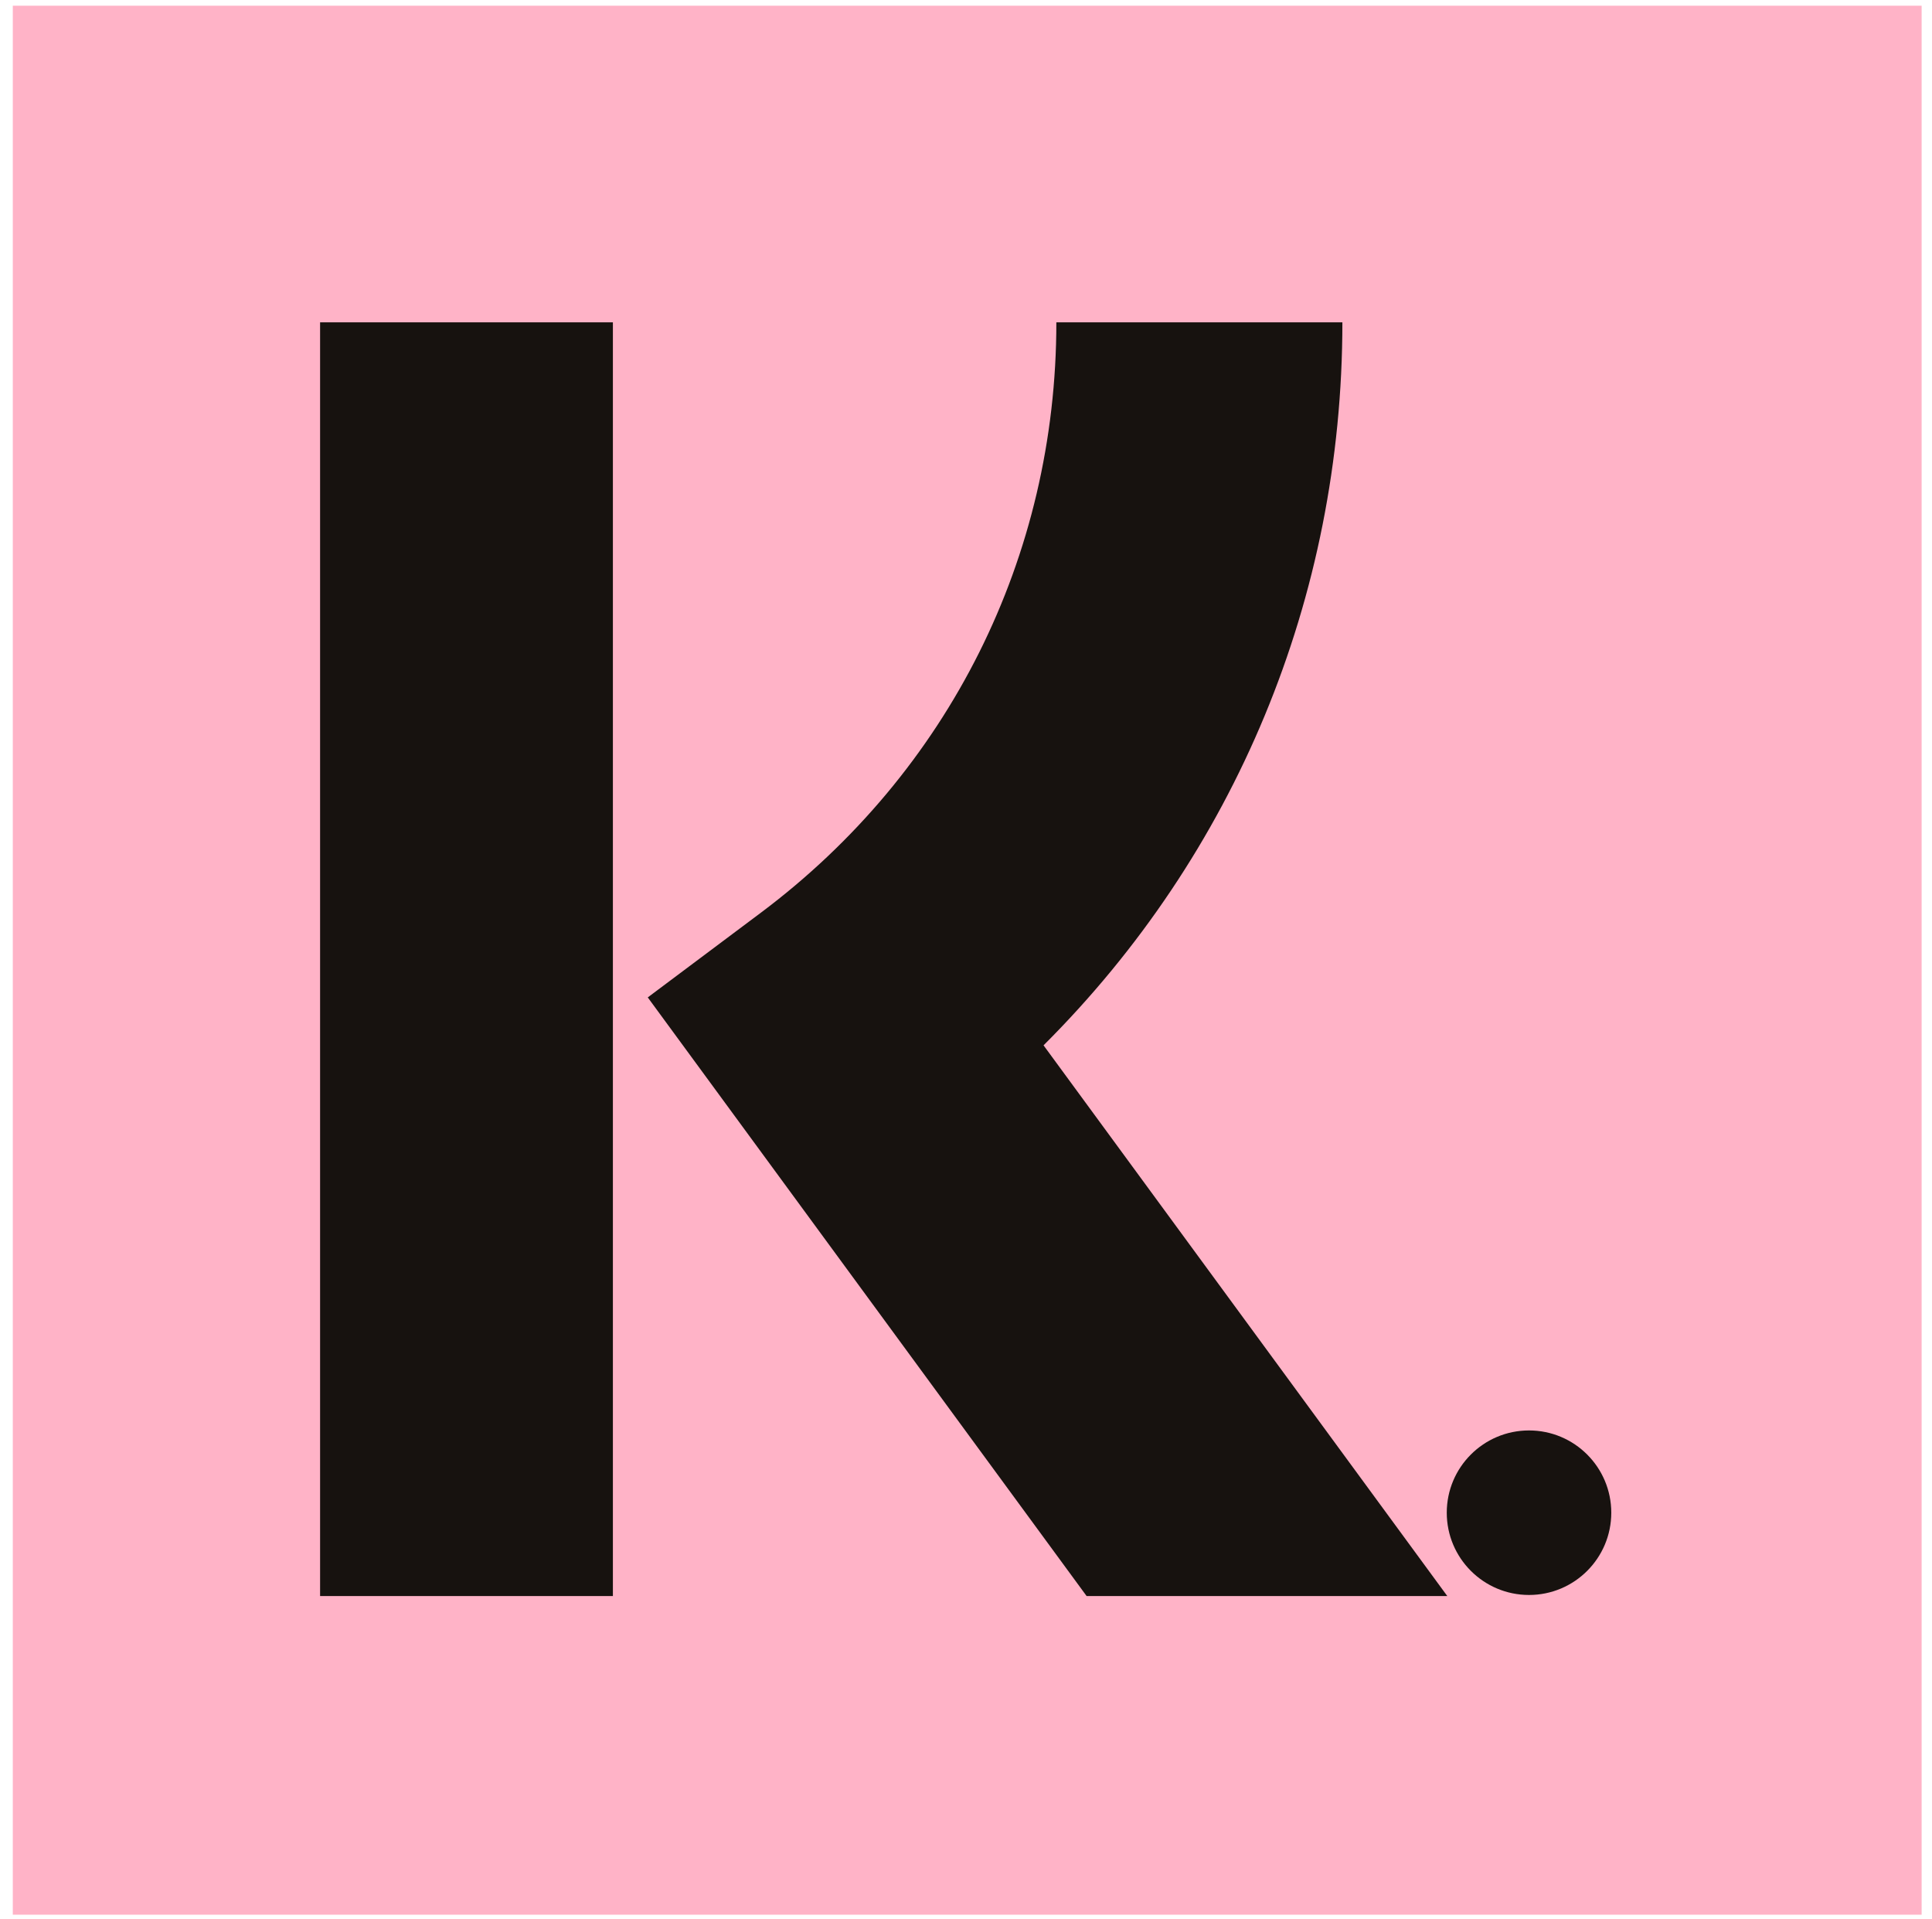
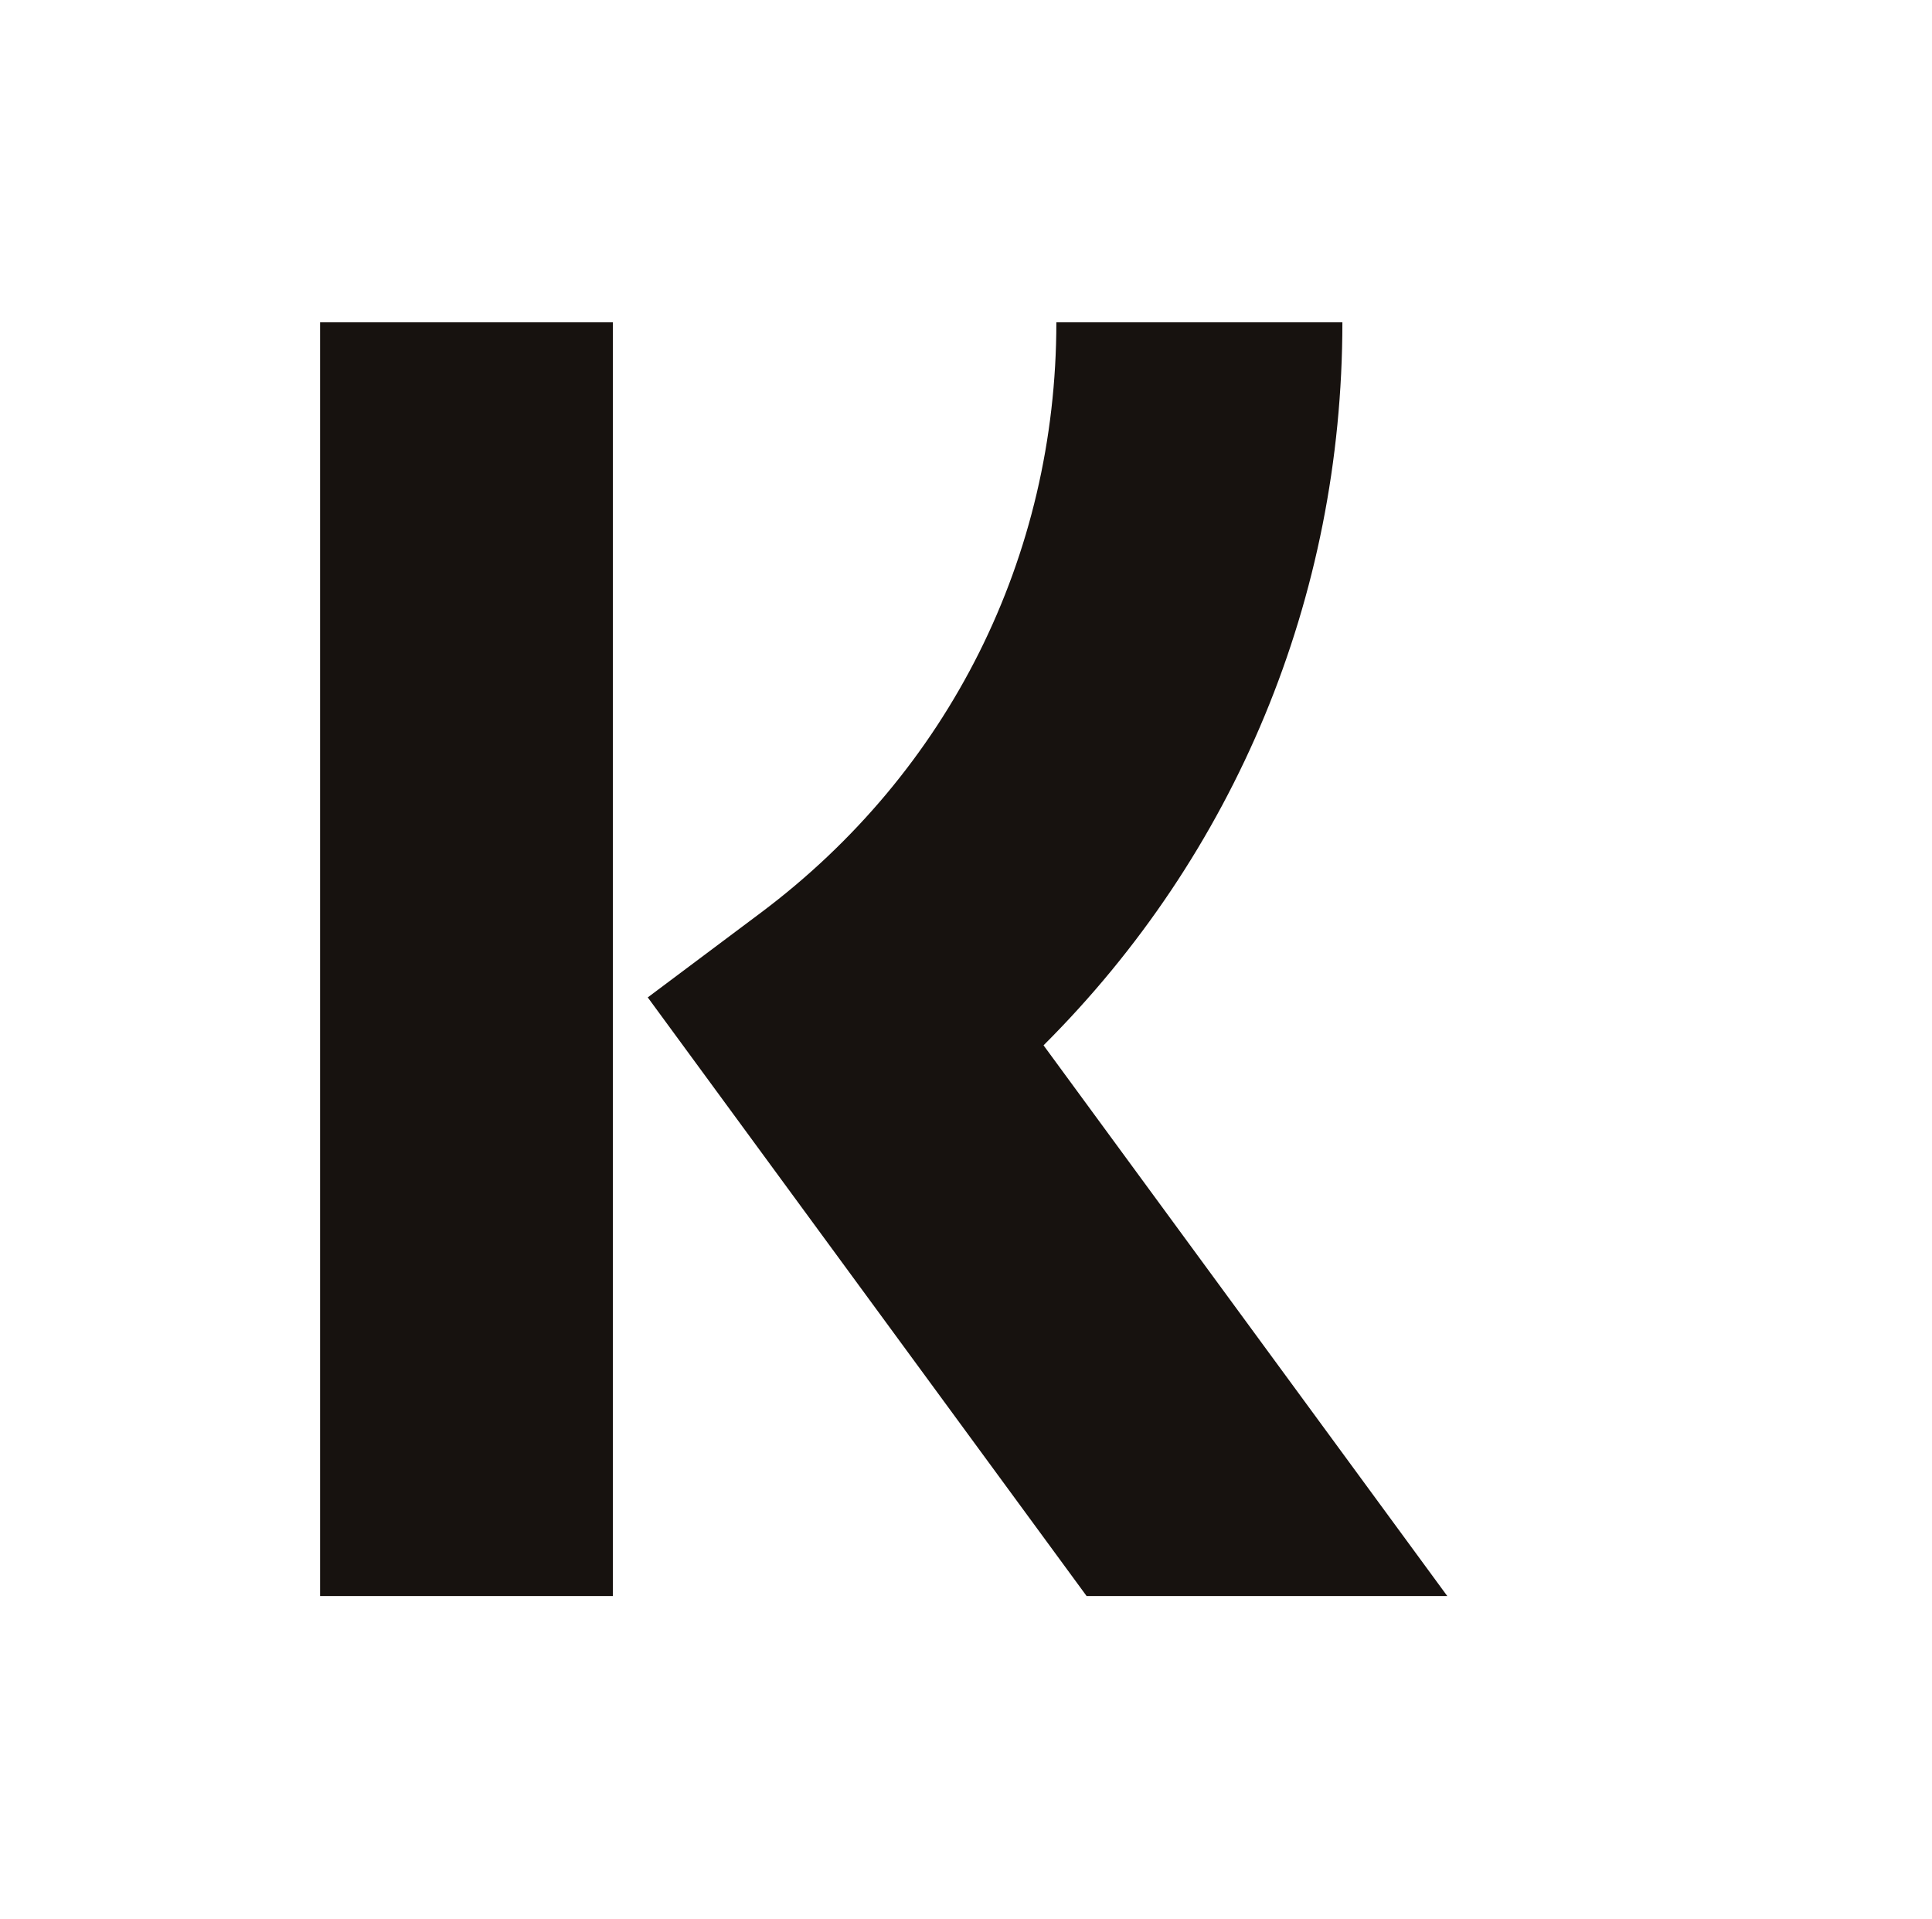
<svg xmlns="http://www.w3.org/2000/svg" width="146" height="145" viewBox="0 0 146 145" fill="none">
-   <rect x="0.967" y="0.432" width="144.25" height="144.25" fill="#FFB3C7" />
-   <path fill-rule="evenodd" clip-rule="evenodd" d="M79.828 24.355H101.443C101.443 45.191 93.31 64.576 78.86 78.989L109.37 120.603H82.114L48.951 75.368L57.509 68.96C71.709 58.315 79.828 42.068 79.828 24.355ZM24.189 120.604H46.316V24.357H24.189V120.604Z" fill="#17120F" />
-   <circle cx="115.547" cy="114.306" r="6.216" fill="#17120F" />
+   <path fill-rule="evenodd" clip-rule="evenodd" d="M79.828 24.355H101.443C101.443 45.191 93.31 64.576 78.86 78.989L109.37 120.603H82.114L48.951 75.368L57.509 68.96C71.709 58.315 79.828 42.068 79.828 24.355M24.189 120.604H46.316V24.357H24.189V120.604Z" fill="#17120F" />
</svg>